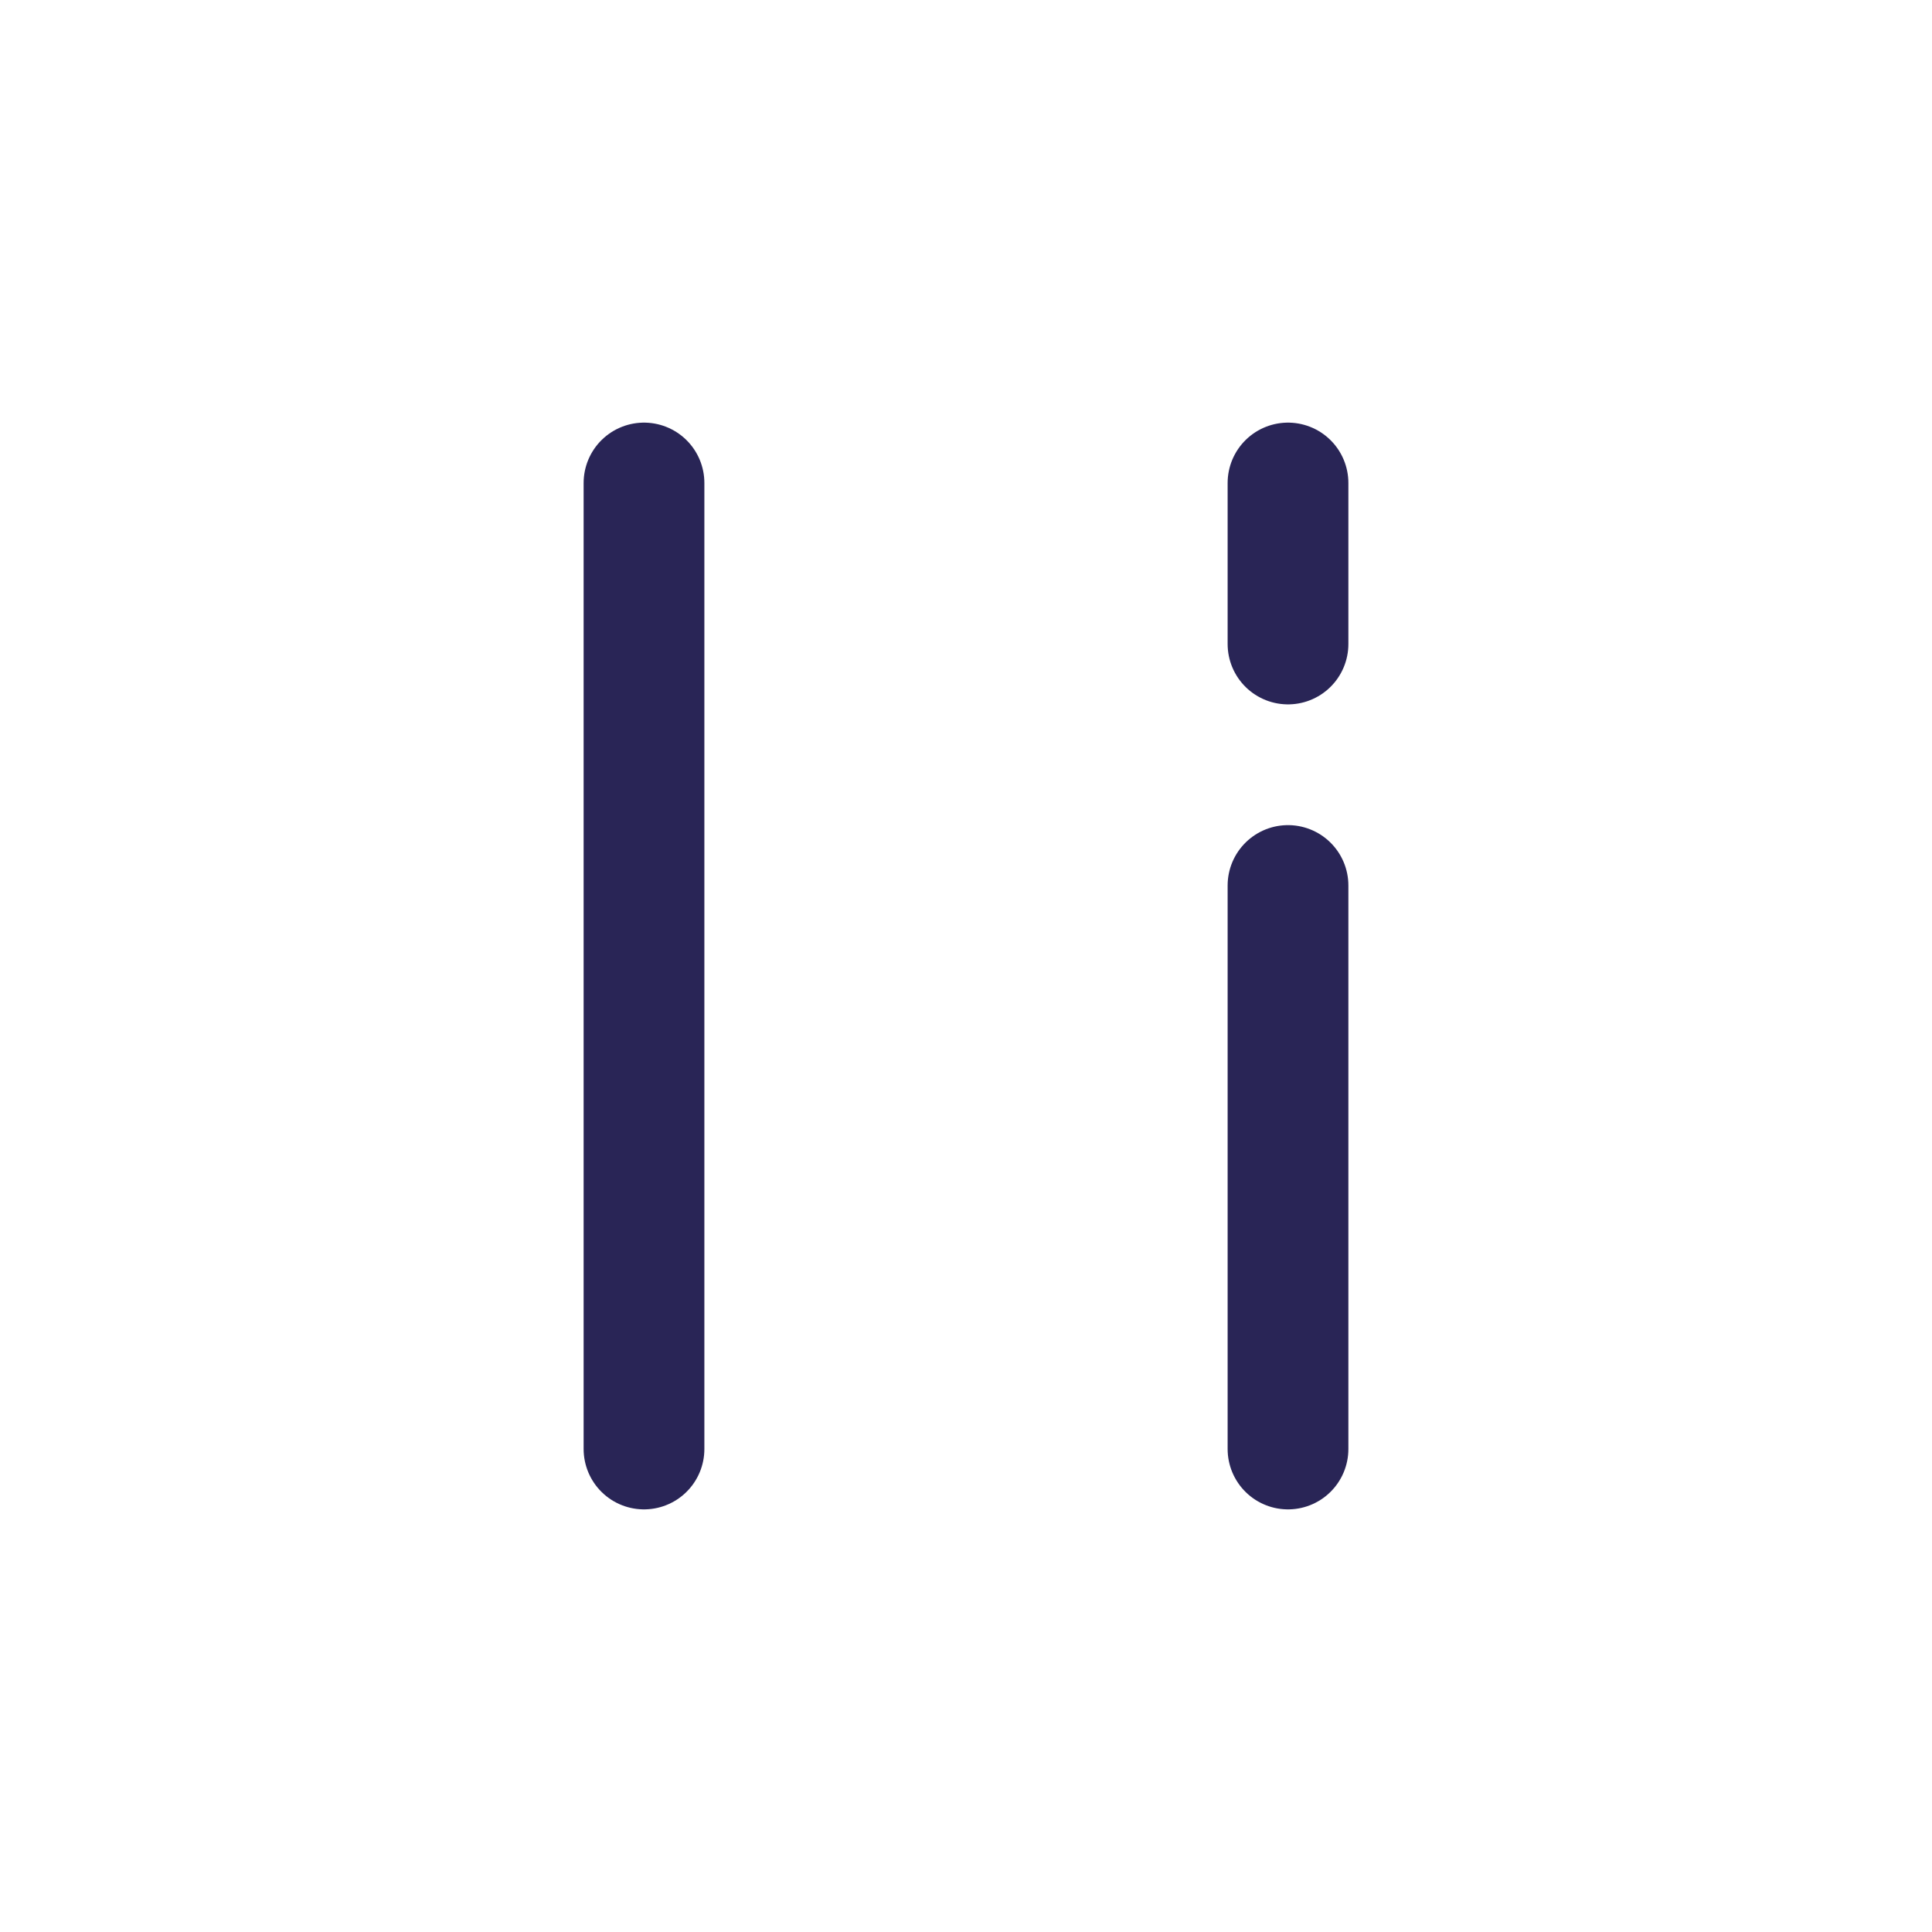
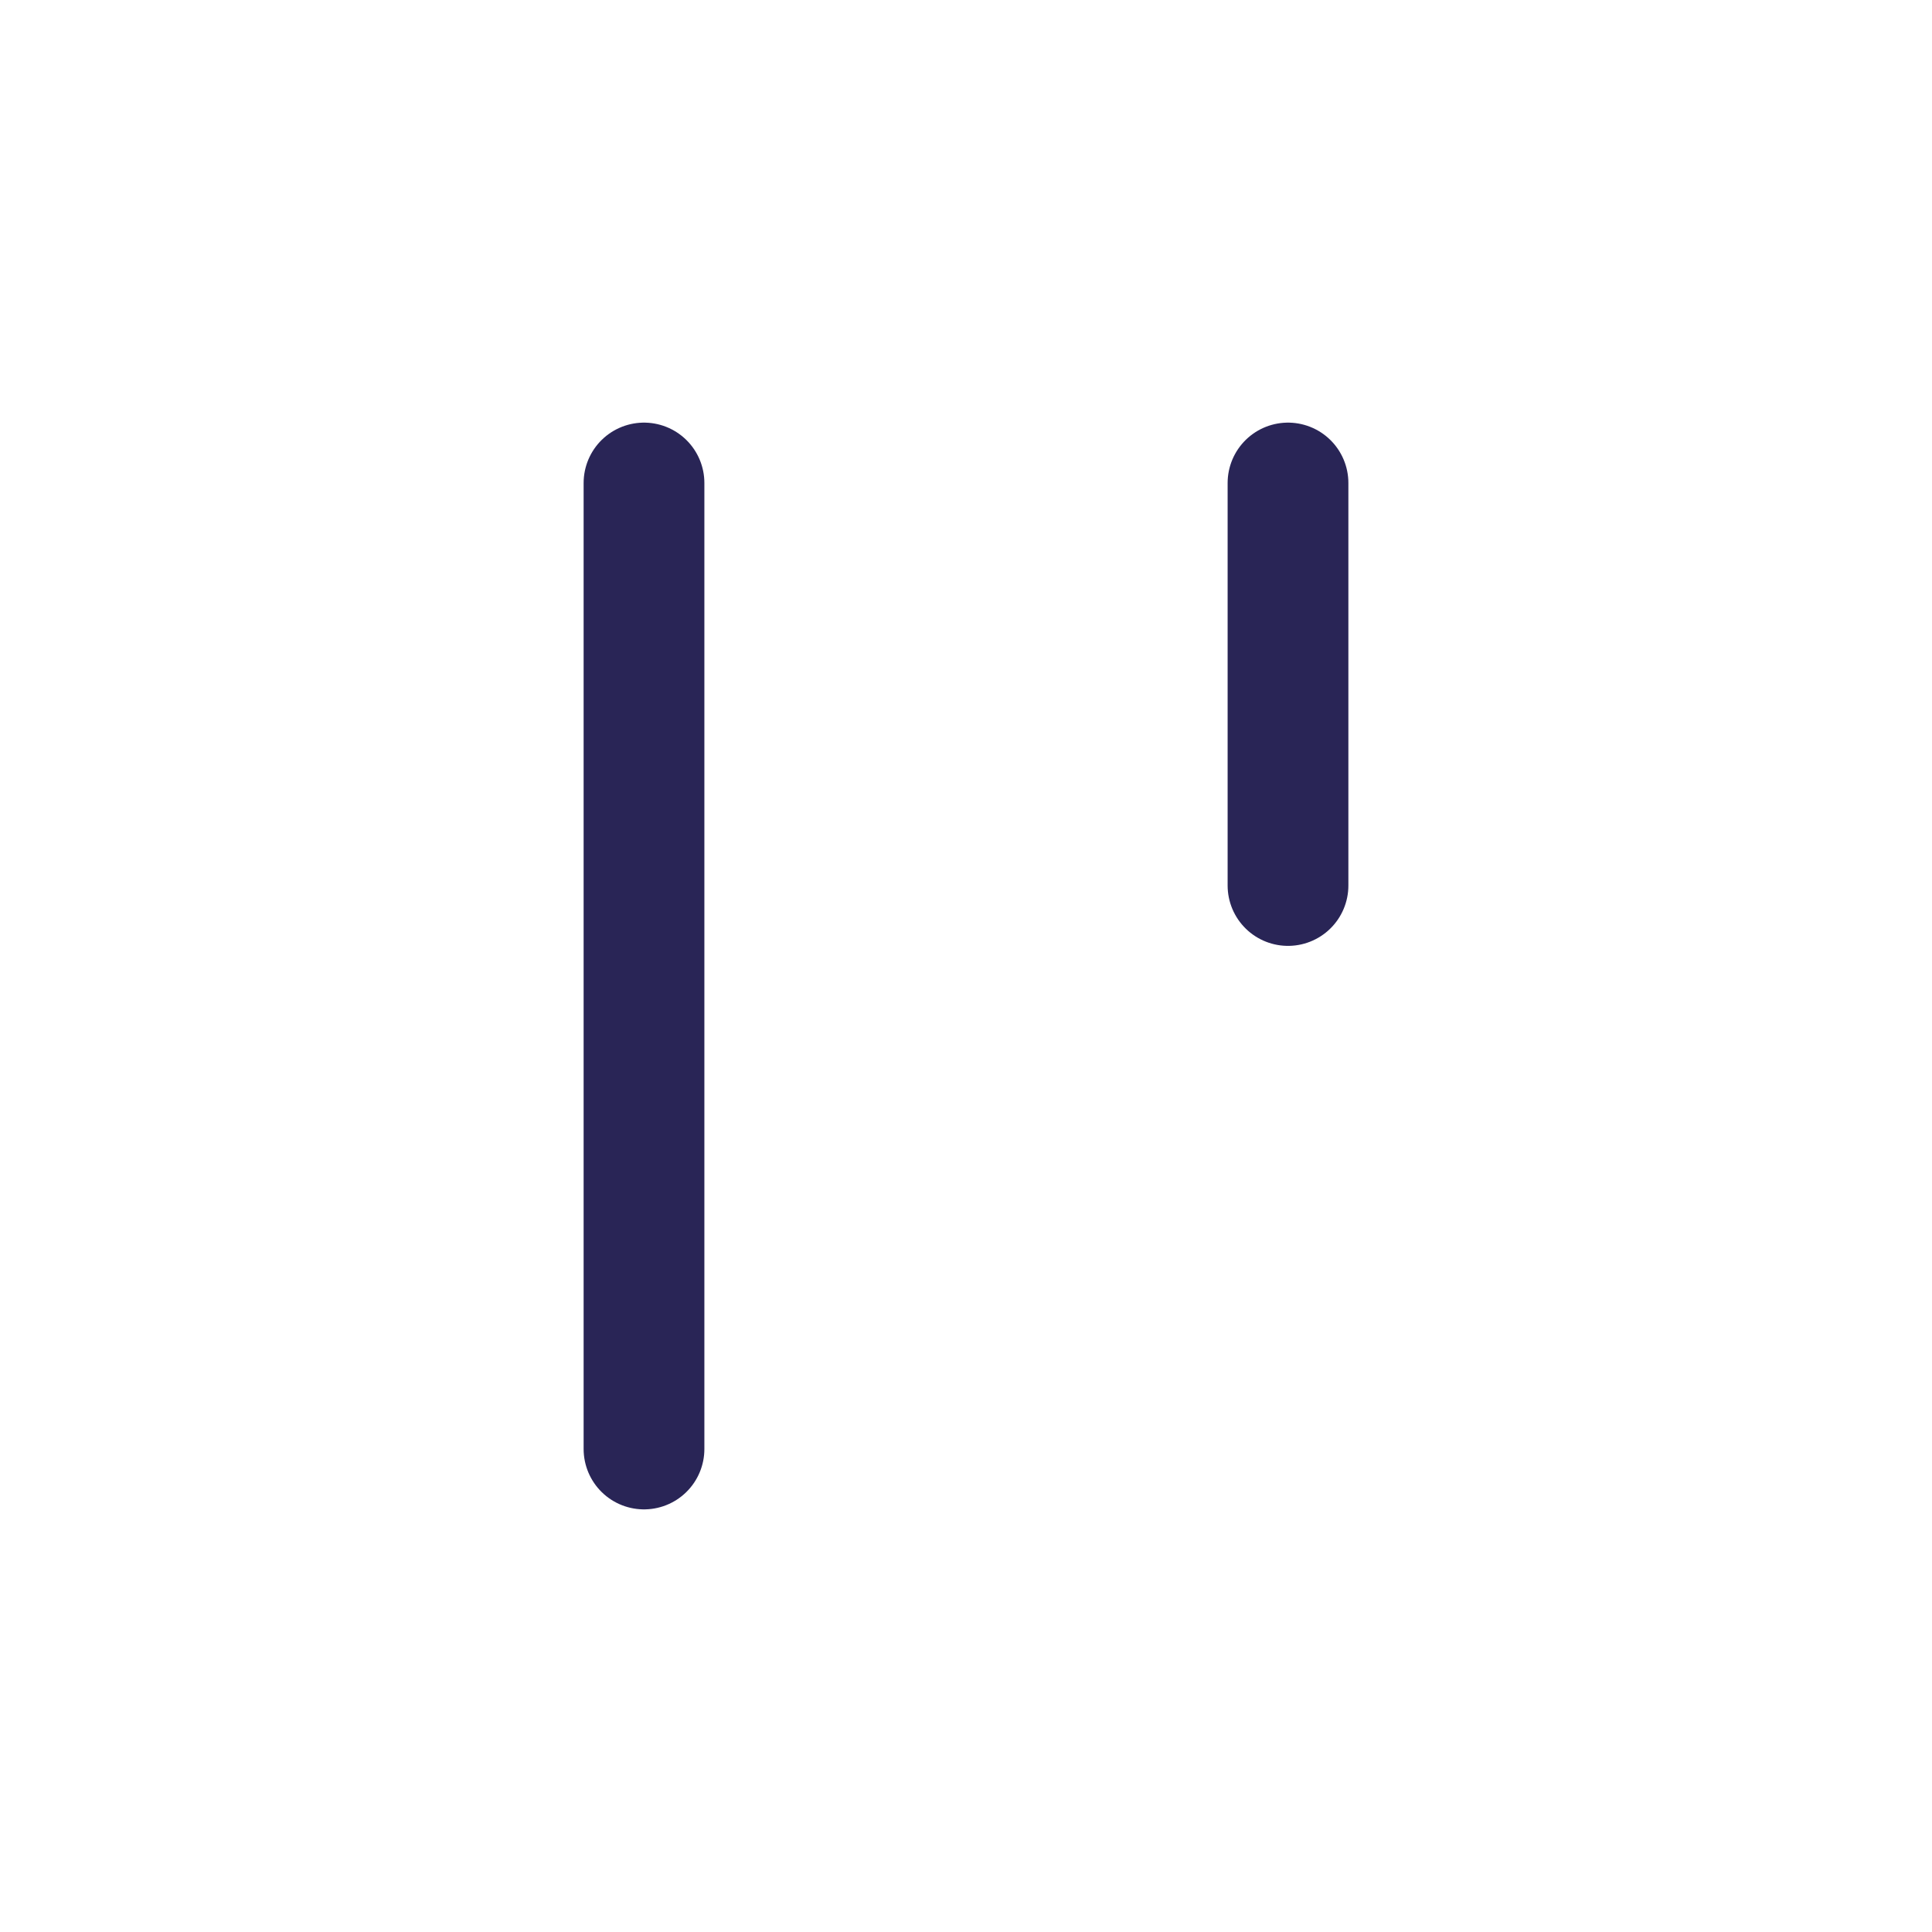
<svg xmlns="http://www.w3.org/2000/svg" width="24" height="24" viewBox="0 0 24 24" fill="none">
-   <path d="M8 6V18M16 6V8M16 18V11" stroke="#292556" stroke-width="1.5" stroke-linecap="round" stroke-linejoin="round" />
+   <path d="M8 6V18M16 6V8V11" stroke="#292556" stroke-width="1.5" stroke-linecap="round" stroke-linejoin="round" />
</svg>